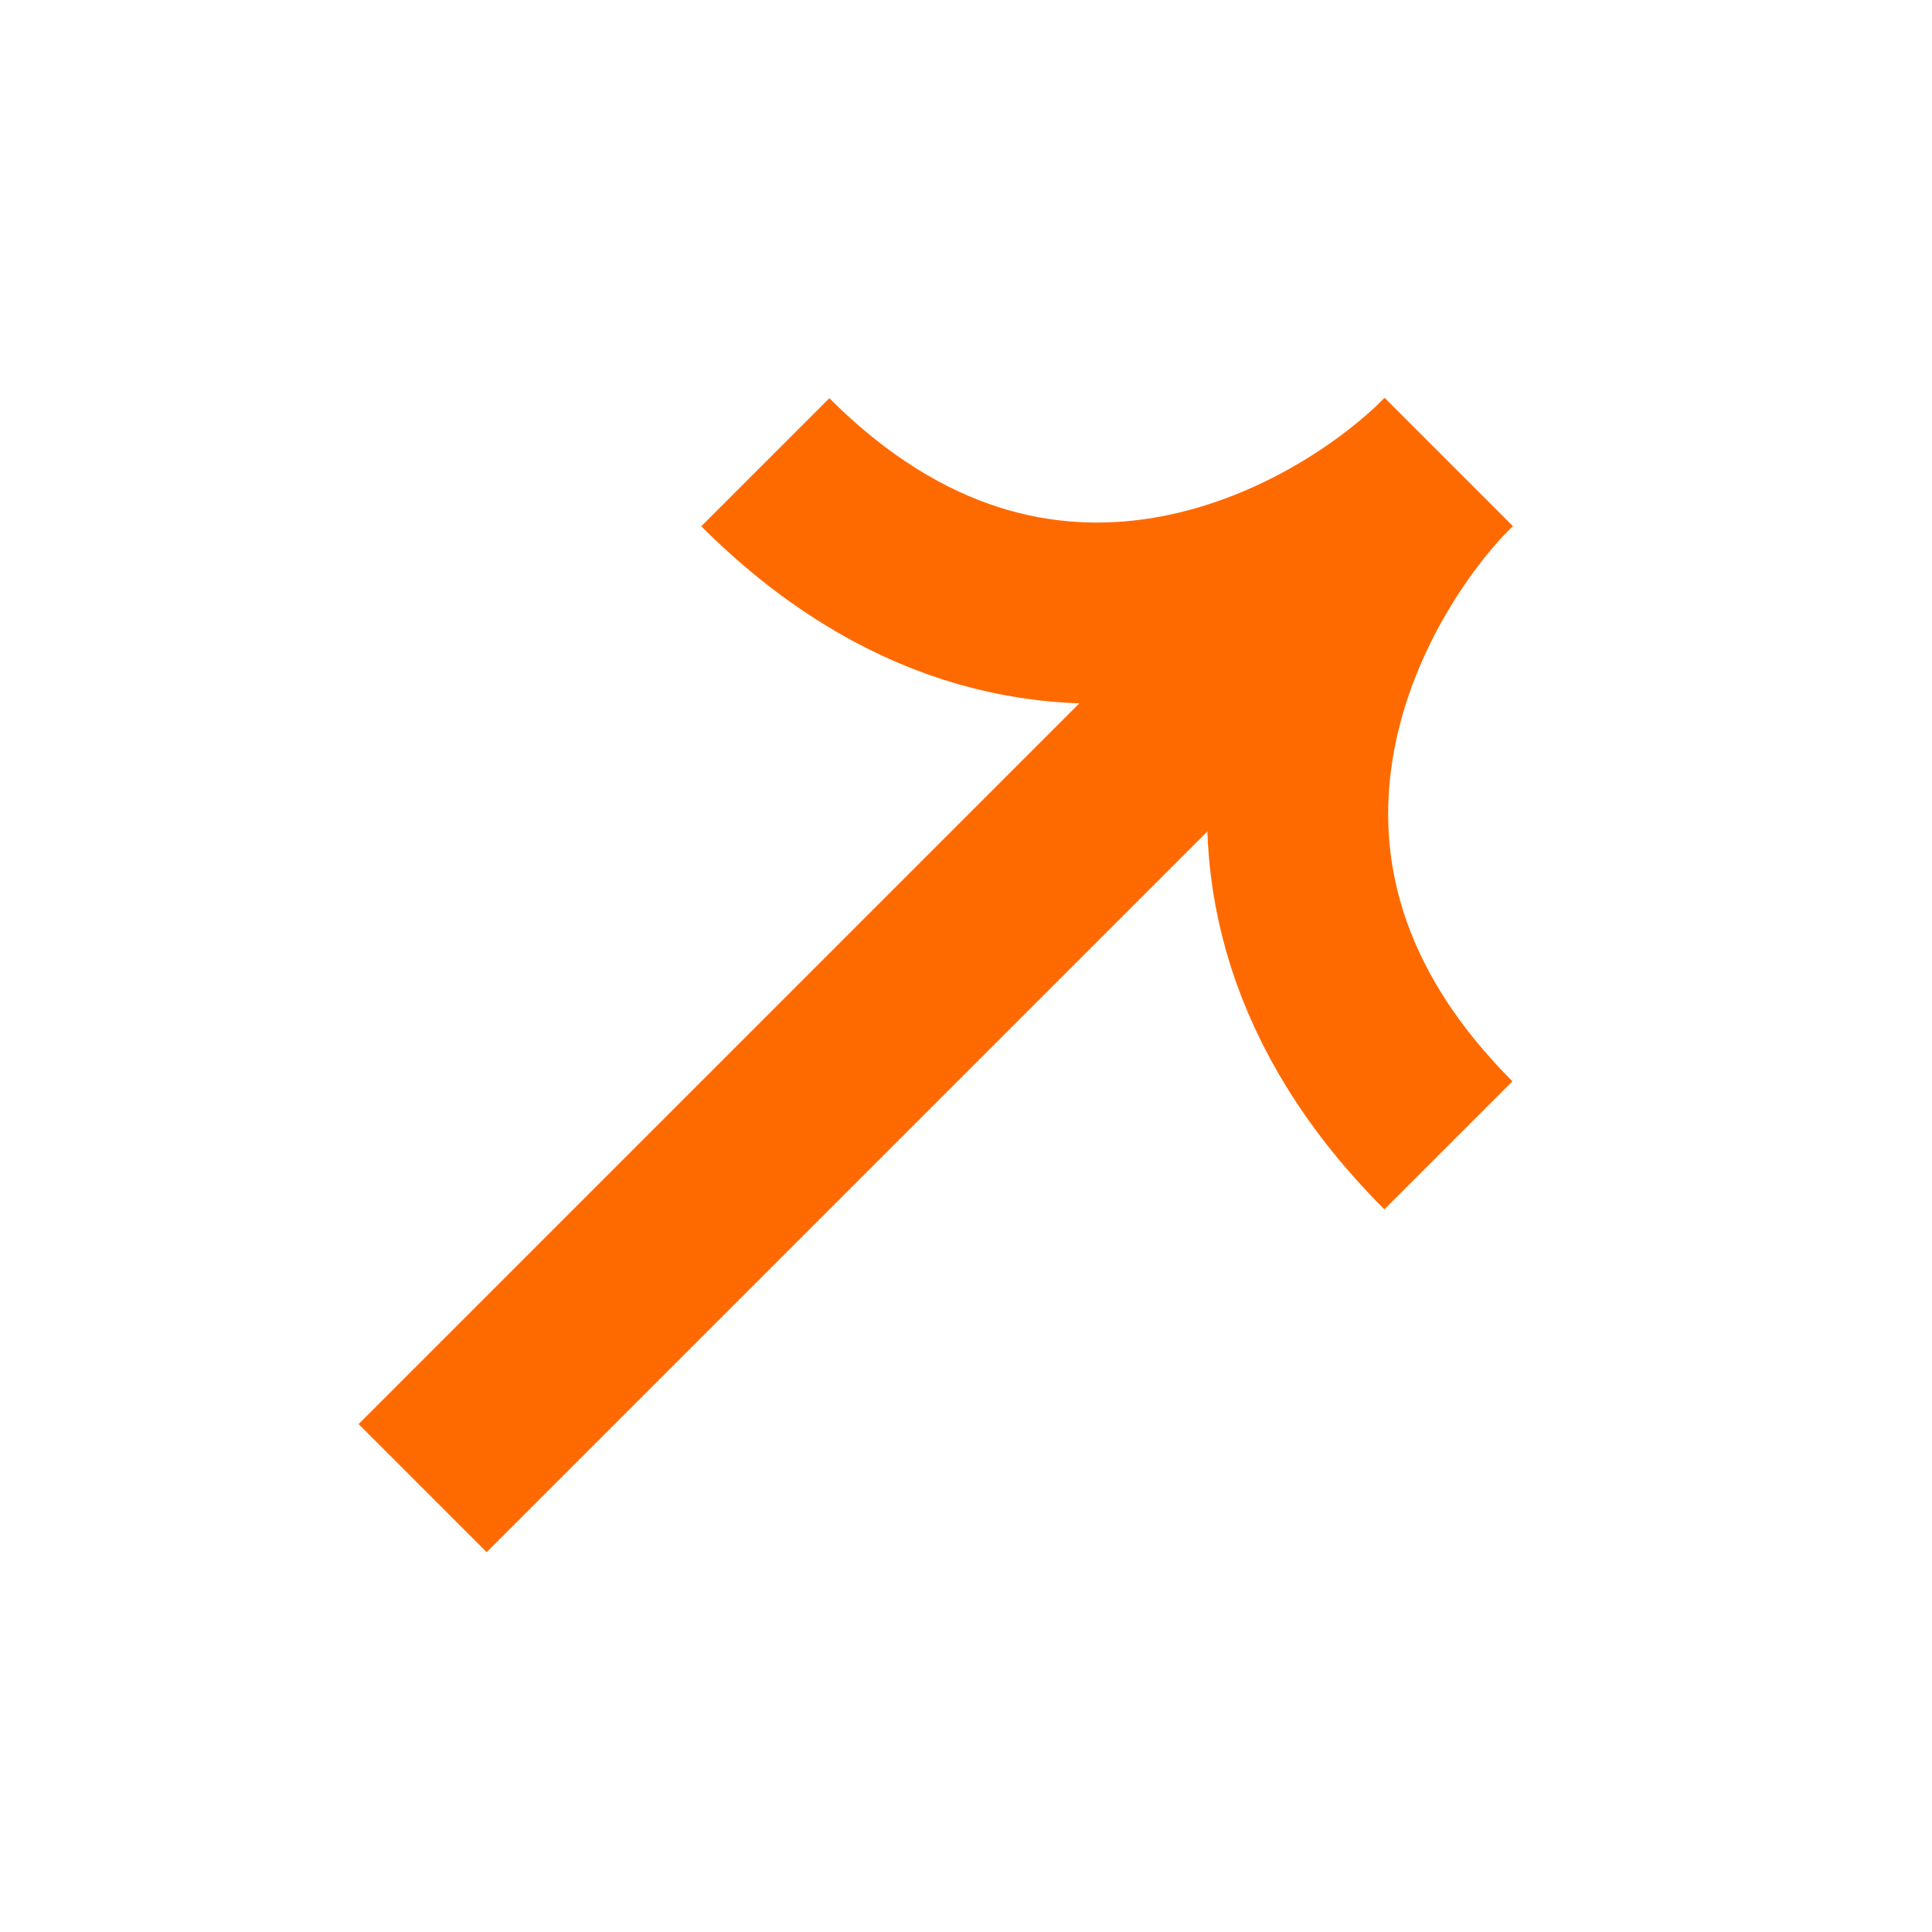
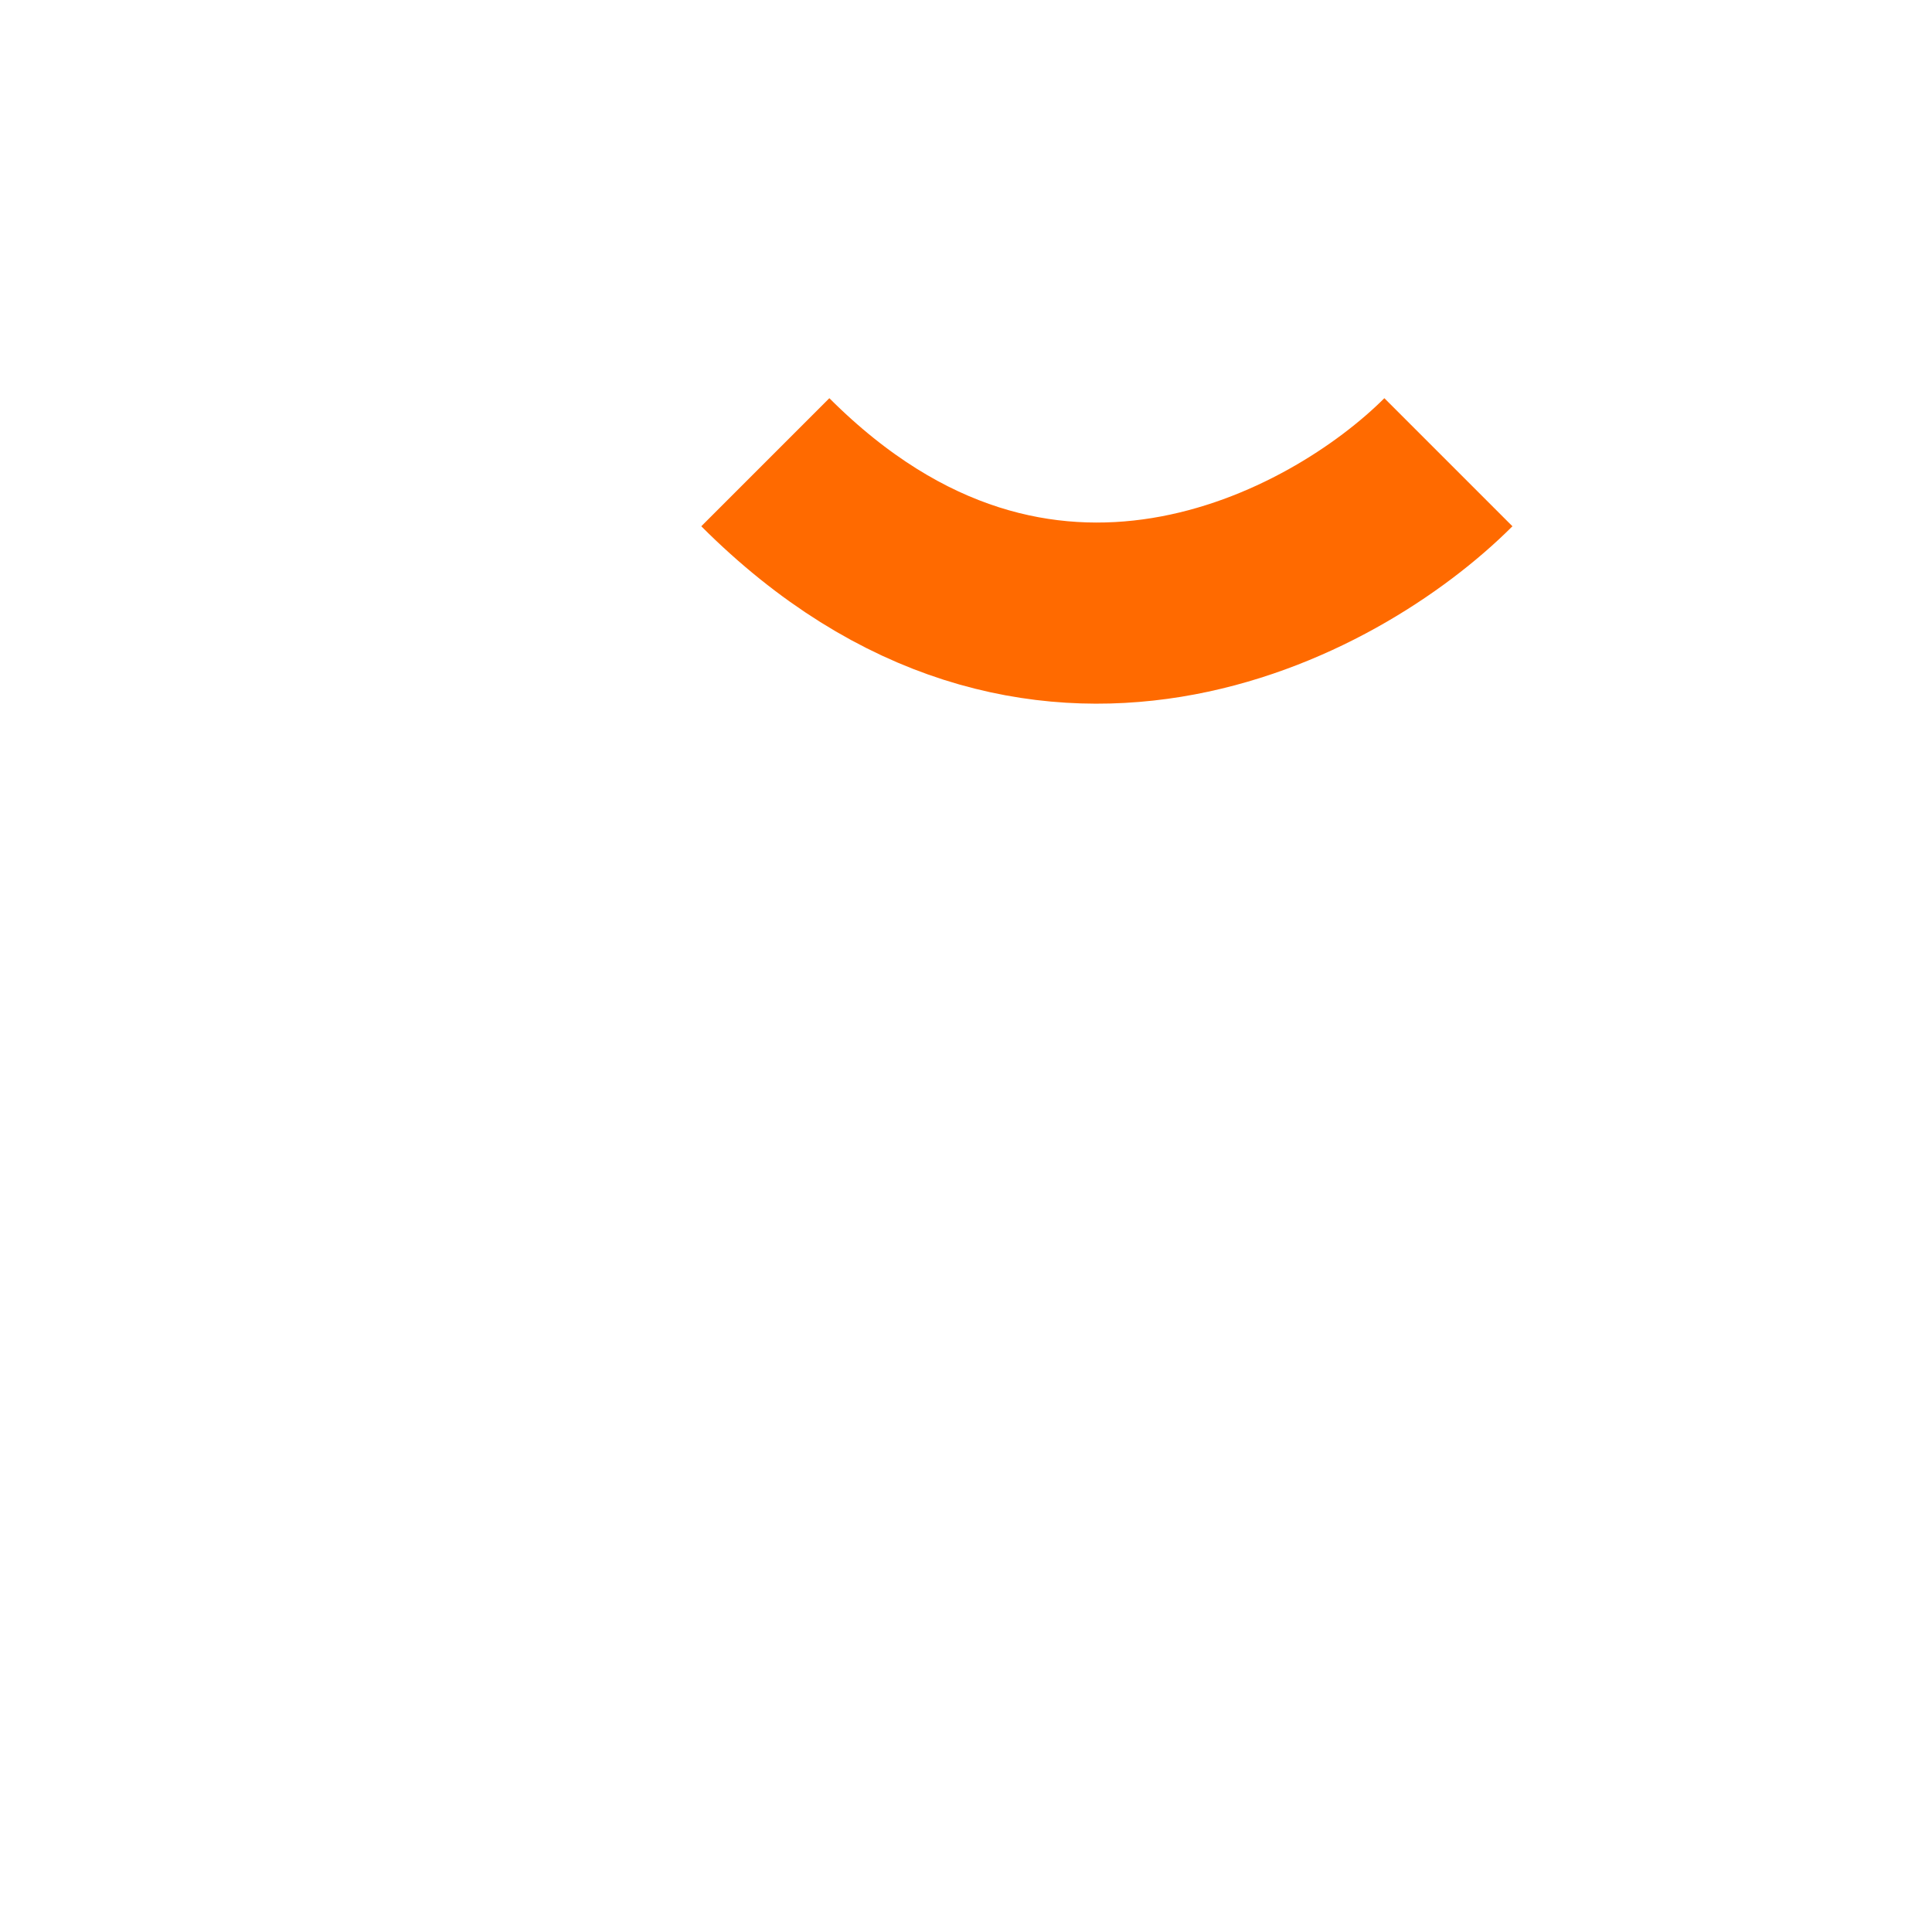
<svg xmlns="http://www.w3.org/2000/svg" width="16" height="16" viewBox="0 0 16 16" fill="none">
  <g id="icon/more/slope/basic">
    <g id="Group 168">
      <path id="Vector 16" d="M11.995 3.828C11.052 4.771 8.601 6.091 6.338 3.828" stroke="#FF6A00" stroke-width="1.5" />
-       <path id="Vector 17" d="M11.995 3.828C11.053 4.771 9.733 7.222 11.995 9.485" stroke="#FF6A00" stroke-width="1.5" />
-       <path id="Vector 18" d="M11.998 3.826L3.5 12.324" stroke="#FF6A00" stroke-width="1.5" />
    </g>
  </g>
</svg>